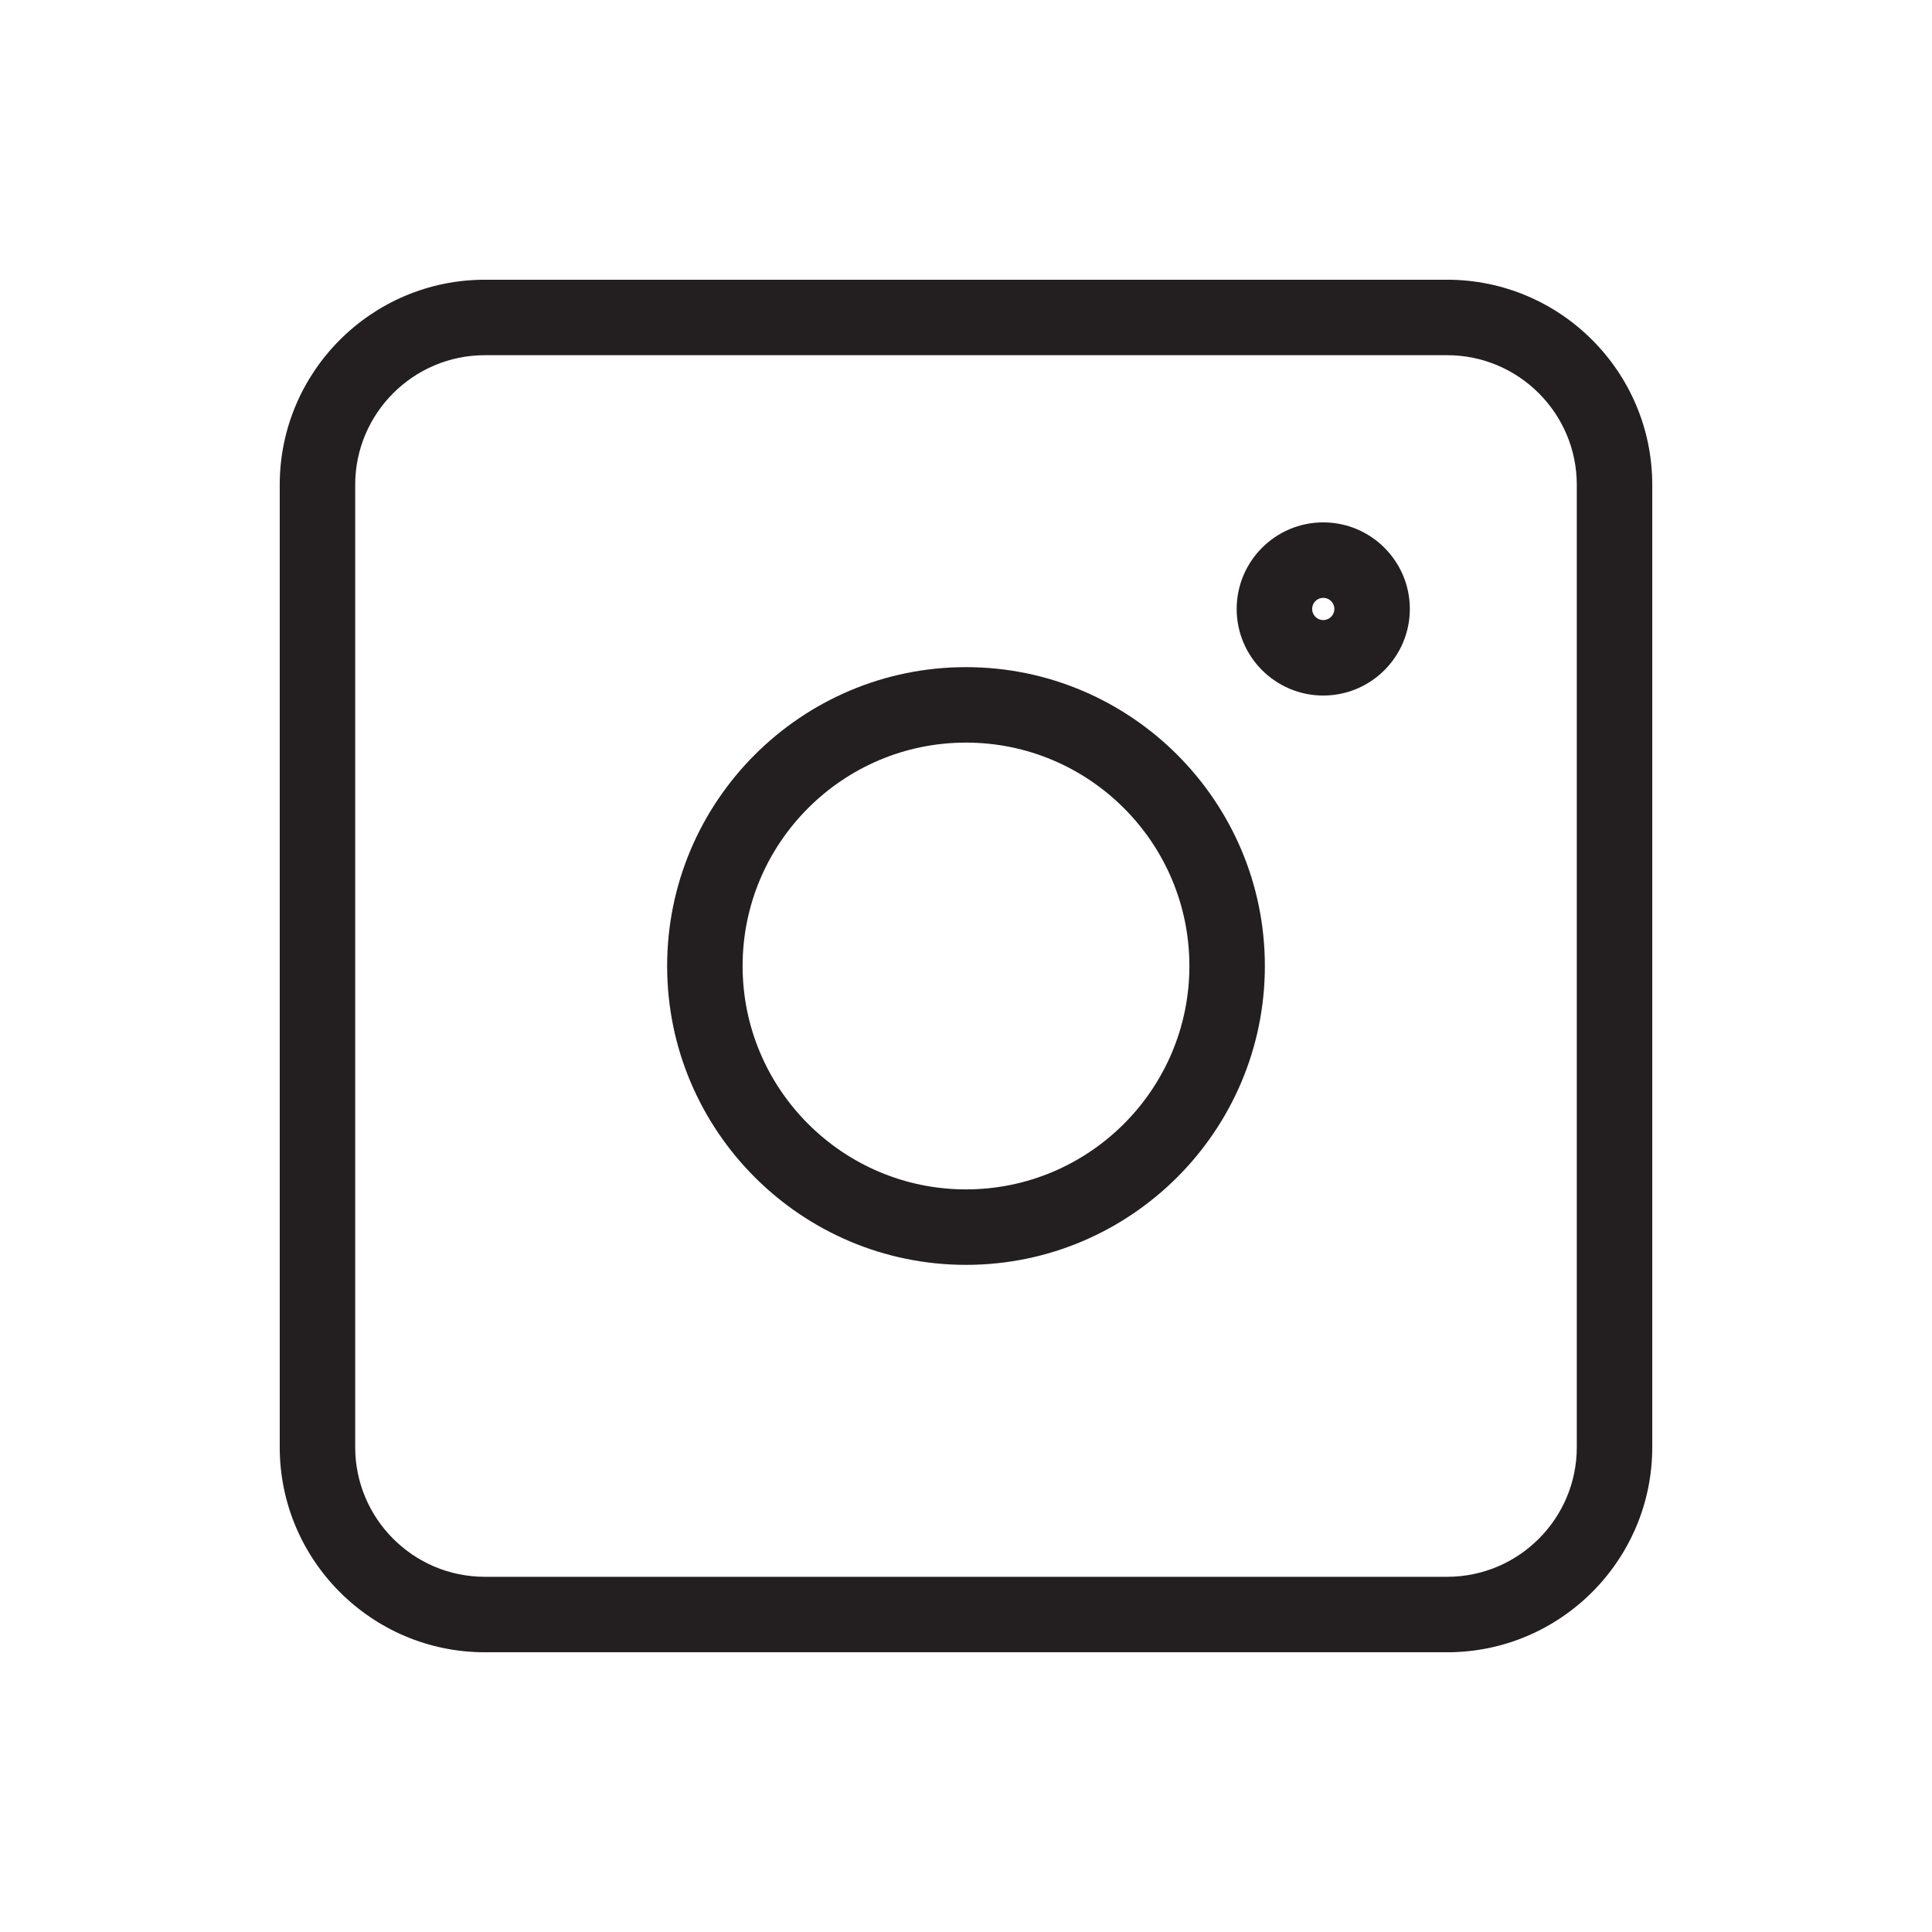
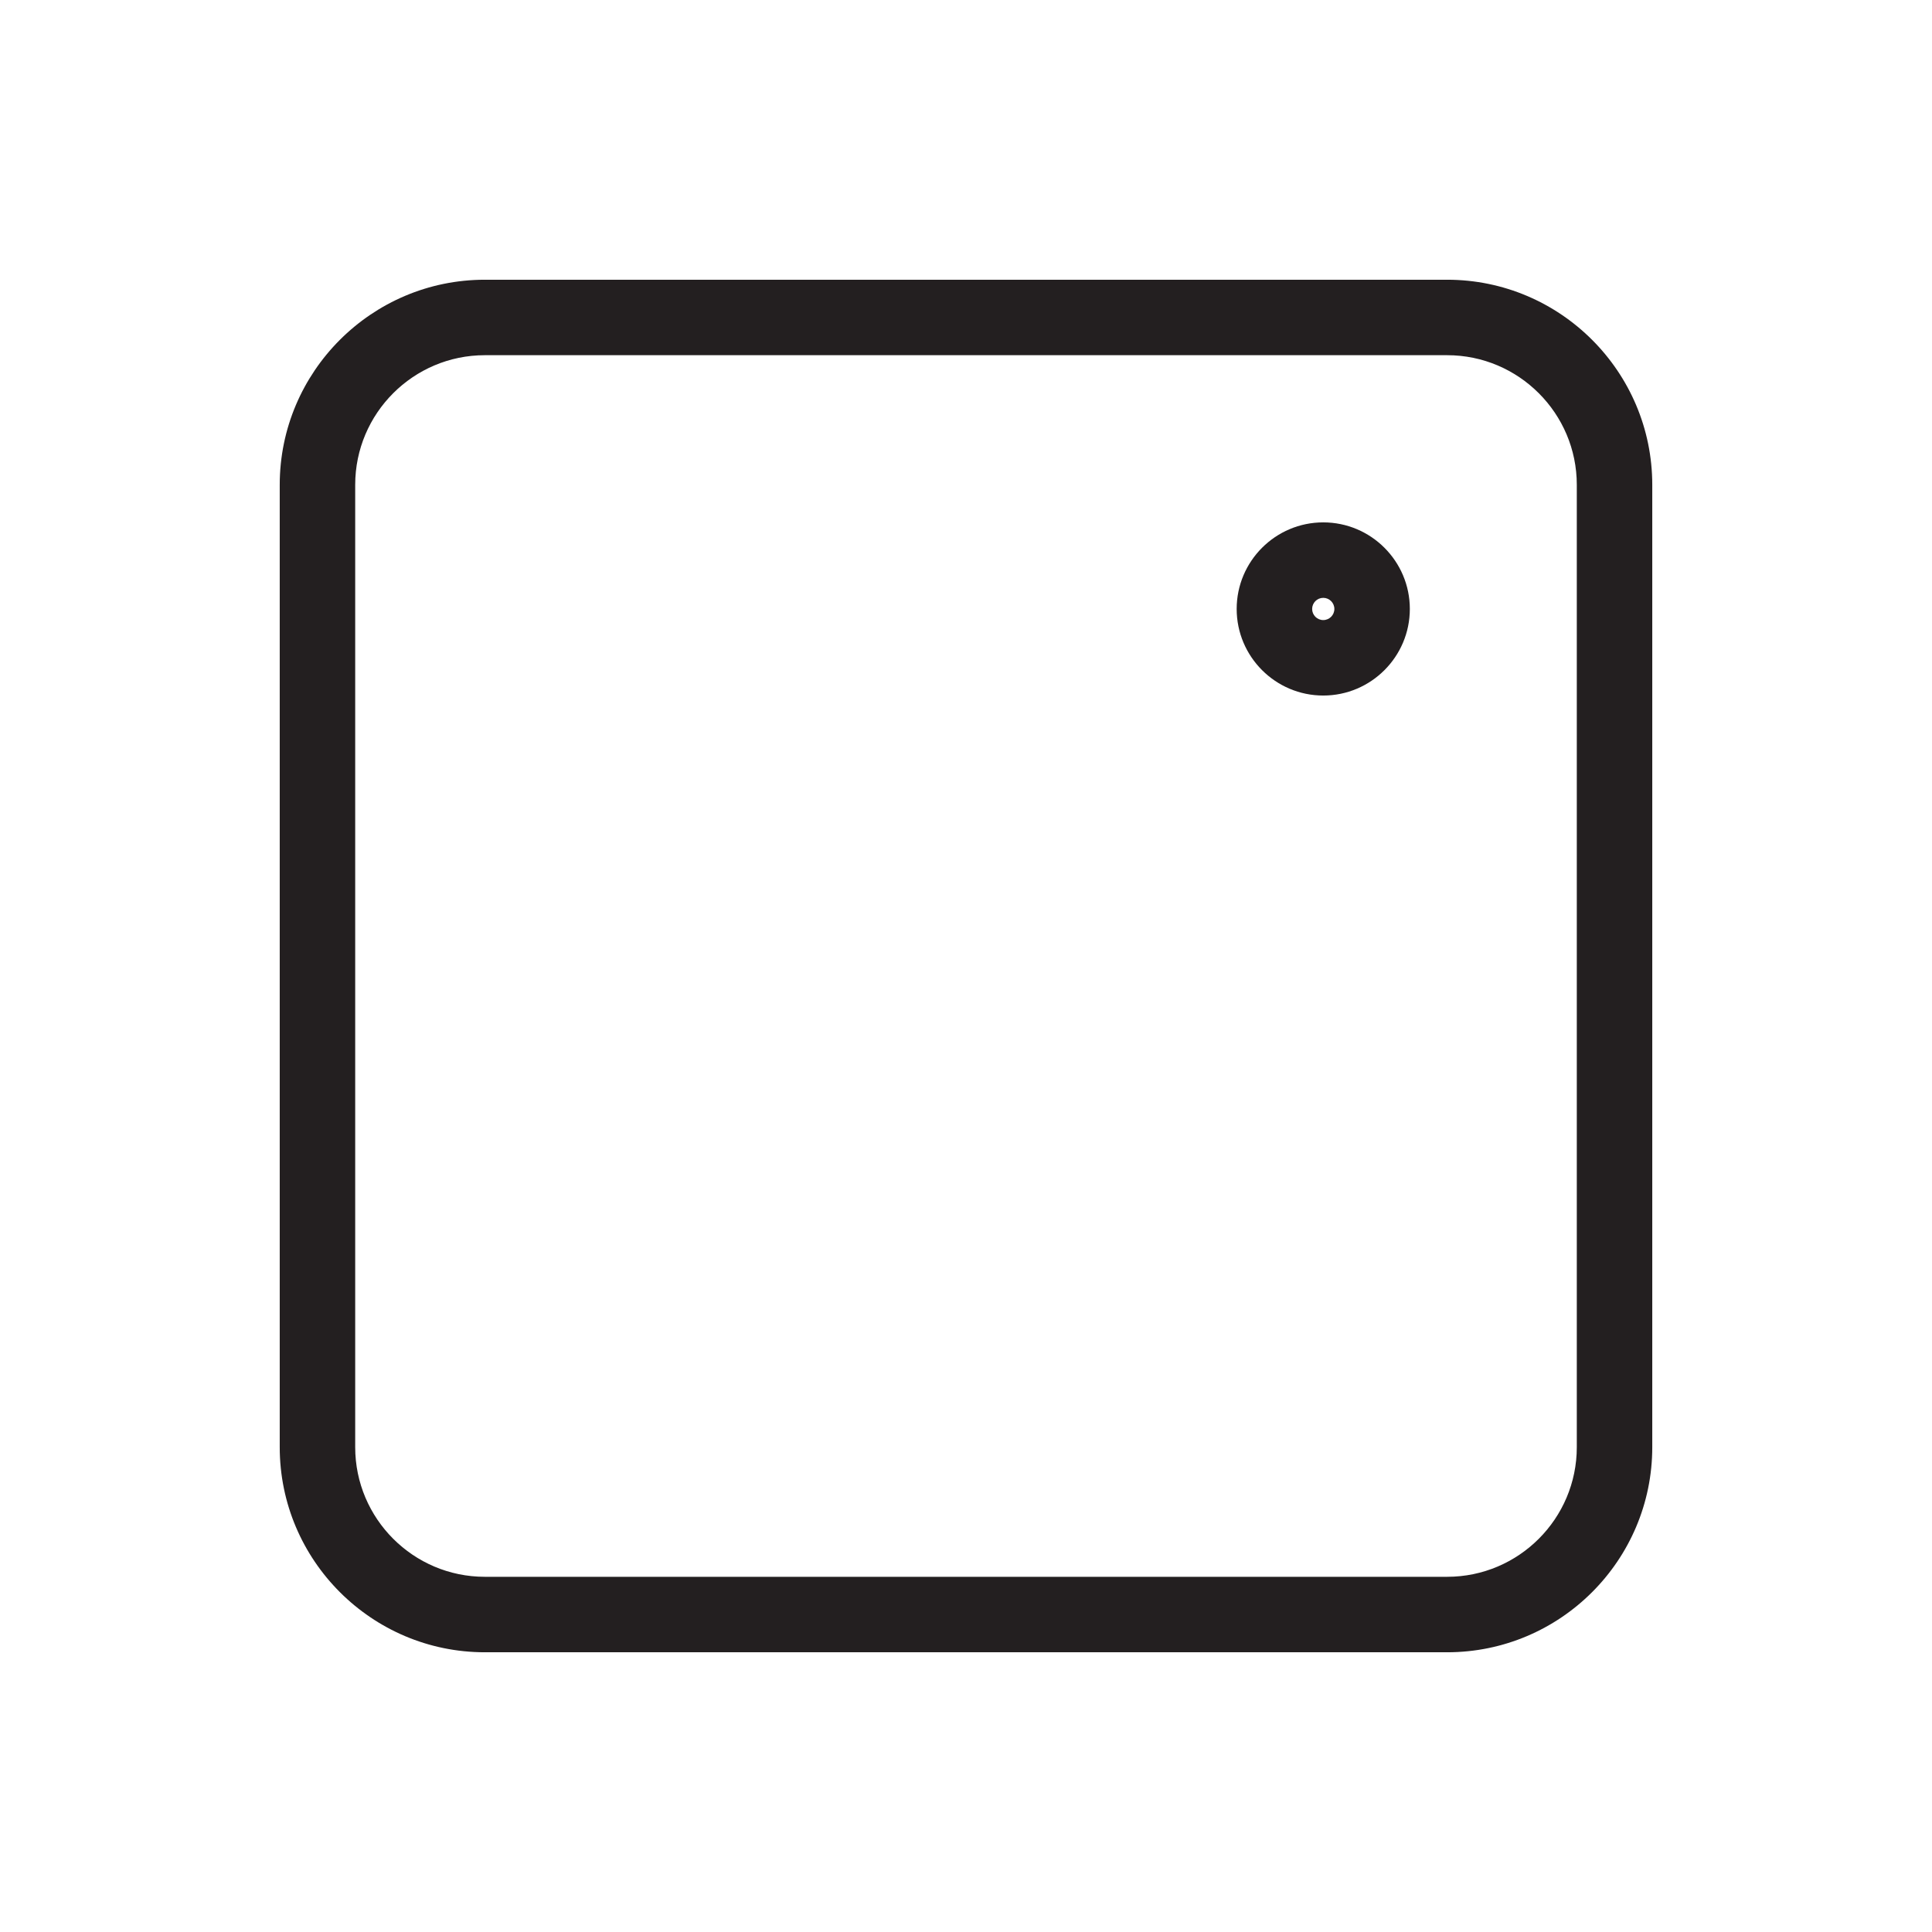
<svg xmlns="http://www.w3.org/2000/svg" id="Layer_1" enable-background="new 0 0 512 512" viewBox="0 0 512 512">
  <g>
    <g>
-       <path d="m383.516 437.869h-255.032c-29.97 0-54.353-24.383-54.353-54.353v-255.032c0-29.97 24.383-54.353 54.353-54.353h255.031c29.97 0 54.353 24.383 54.353 54.353v255.031c.001 29.971-24.382 54.354-54.352 54.354zm-255.032-343.738c-18.942 0-34.353 15.411-34.353 34.353v255.031c0 18.942 15.411 34.353 34.353 34.353h255.031c18.942 0 34.353-15.411 34.353-34.353v-255.031c0-18.942-15.411-34.353-34.353-34.353z" fill="#231f20" />
+       <path d="m383.516 437.869h-255.032c-29.97 0-54.353-24.383-54.353-54.353v-255.032c0-29.97 24.383-54.353 54.353-54.353h255.031c29.97 0 54.353 24.383 54.353 54.353v255.031c.001 29.971-24.382 54.354-54.352 54.354m-255.032-343.738c-18.942 0-34.353 15.411-34.353 34.353v255.031c0 18.942 15.411 34.353 34.353 34.353h255.031c18.942 0 34.353-15.411 34.353-34.353v-255.031c0-18.942-15.411-34.353-34.353-34.353z" fill="#231f20" />
    </g>
    <g>
-       <path d="m256 335.202c-43.672 0-79.202-35.53-79.202-79.202s35.53-79.202 79.202-79.202 79.202 35.53 79.202 79.202-35.53 79.202-79.202 79.202zm0-138.404c-32.644 0-59.202 26.558-59.202 59.202s26.558 59.202 59.202 59.202 59.202-26.558 59.202-59.202-26.558-59.202-59.202-59.202z" fill="#231f20" />
-     </g>
+       </g>
    <g>
      <path d="m350.676 184.325c-12.652 0-22.945-10.293-22.945-22.945s10.293-22.945 22.945-22.945 22.945 10.293 22.945 22.945-10.293 22.945-22.945 22.945zm0-25.89c-1.624 0-2.945 1.321-2.945 2.945s1.321 2.945 2.945 2.945 2.945-1.321 2.945-2.945-1.321-2.945-2.945-2.945z" fill="#231f20" />
    </g>
  </g>
</svg>